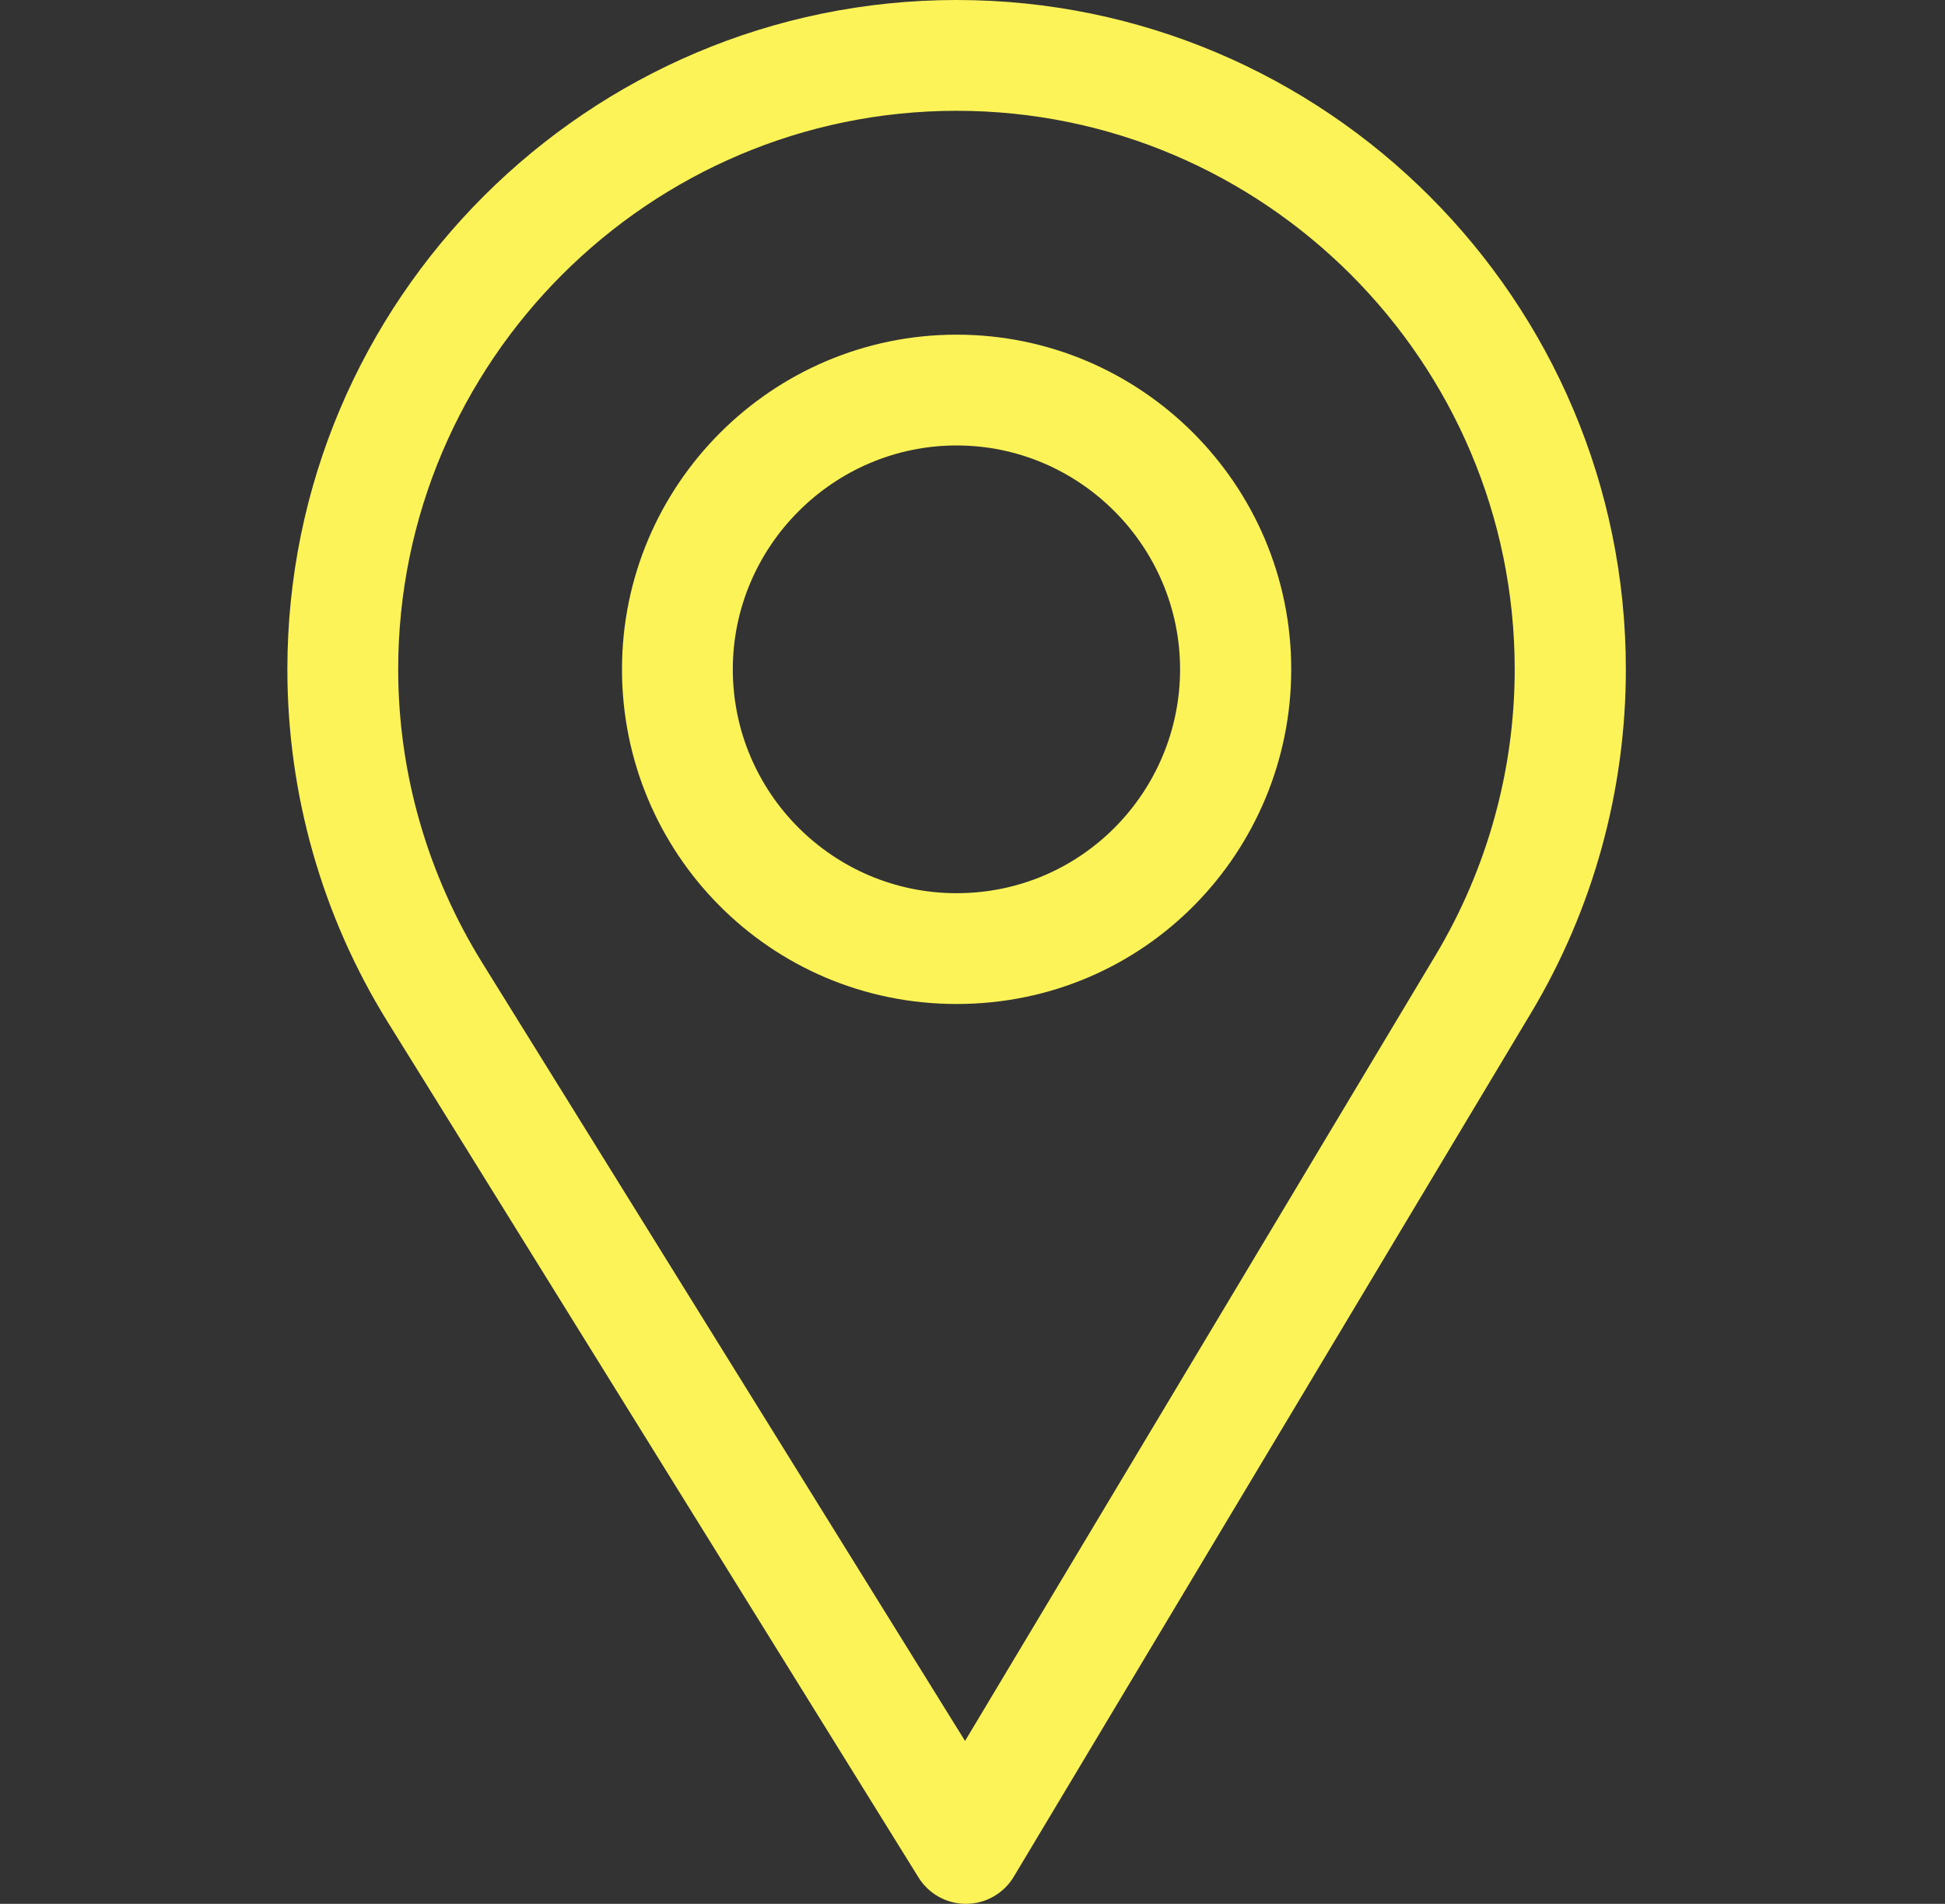
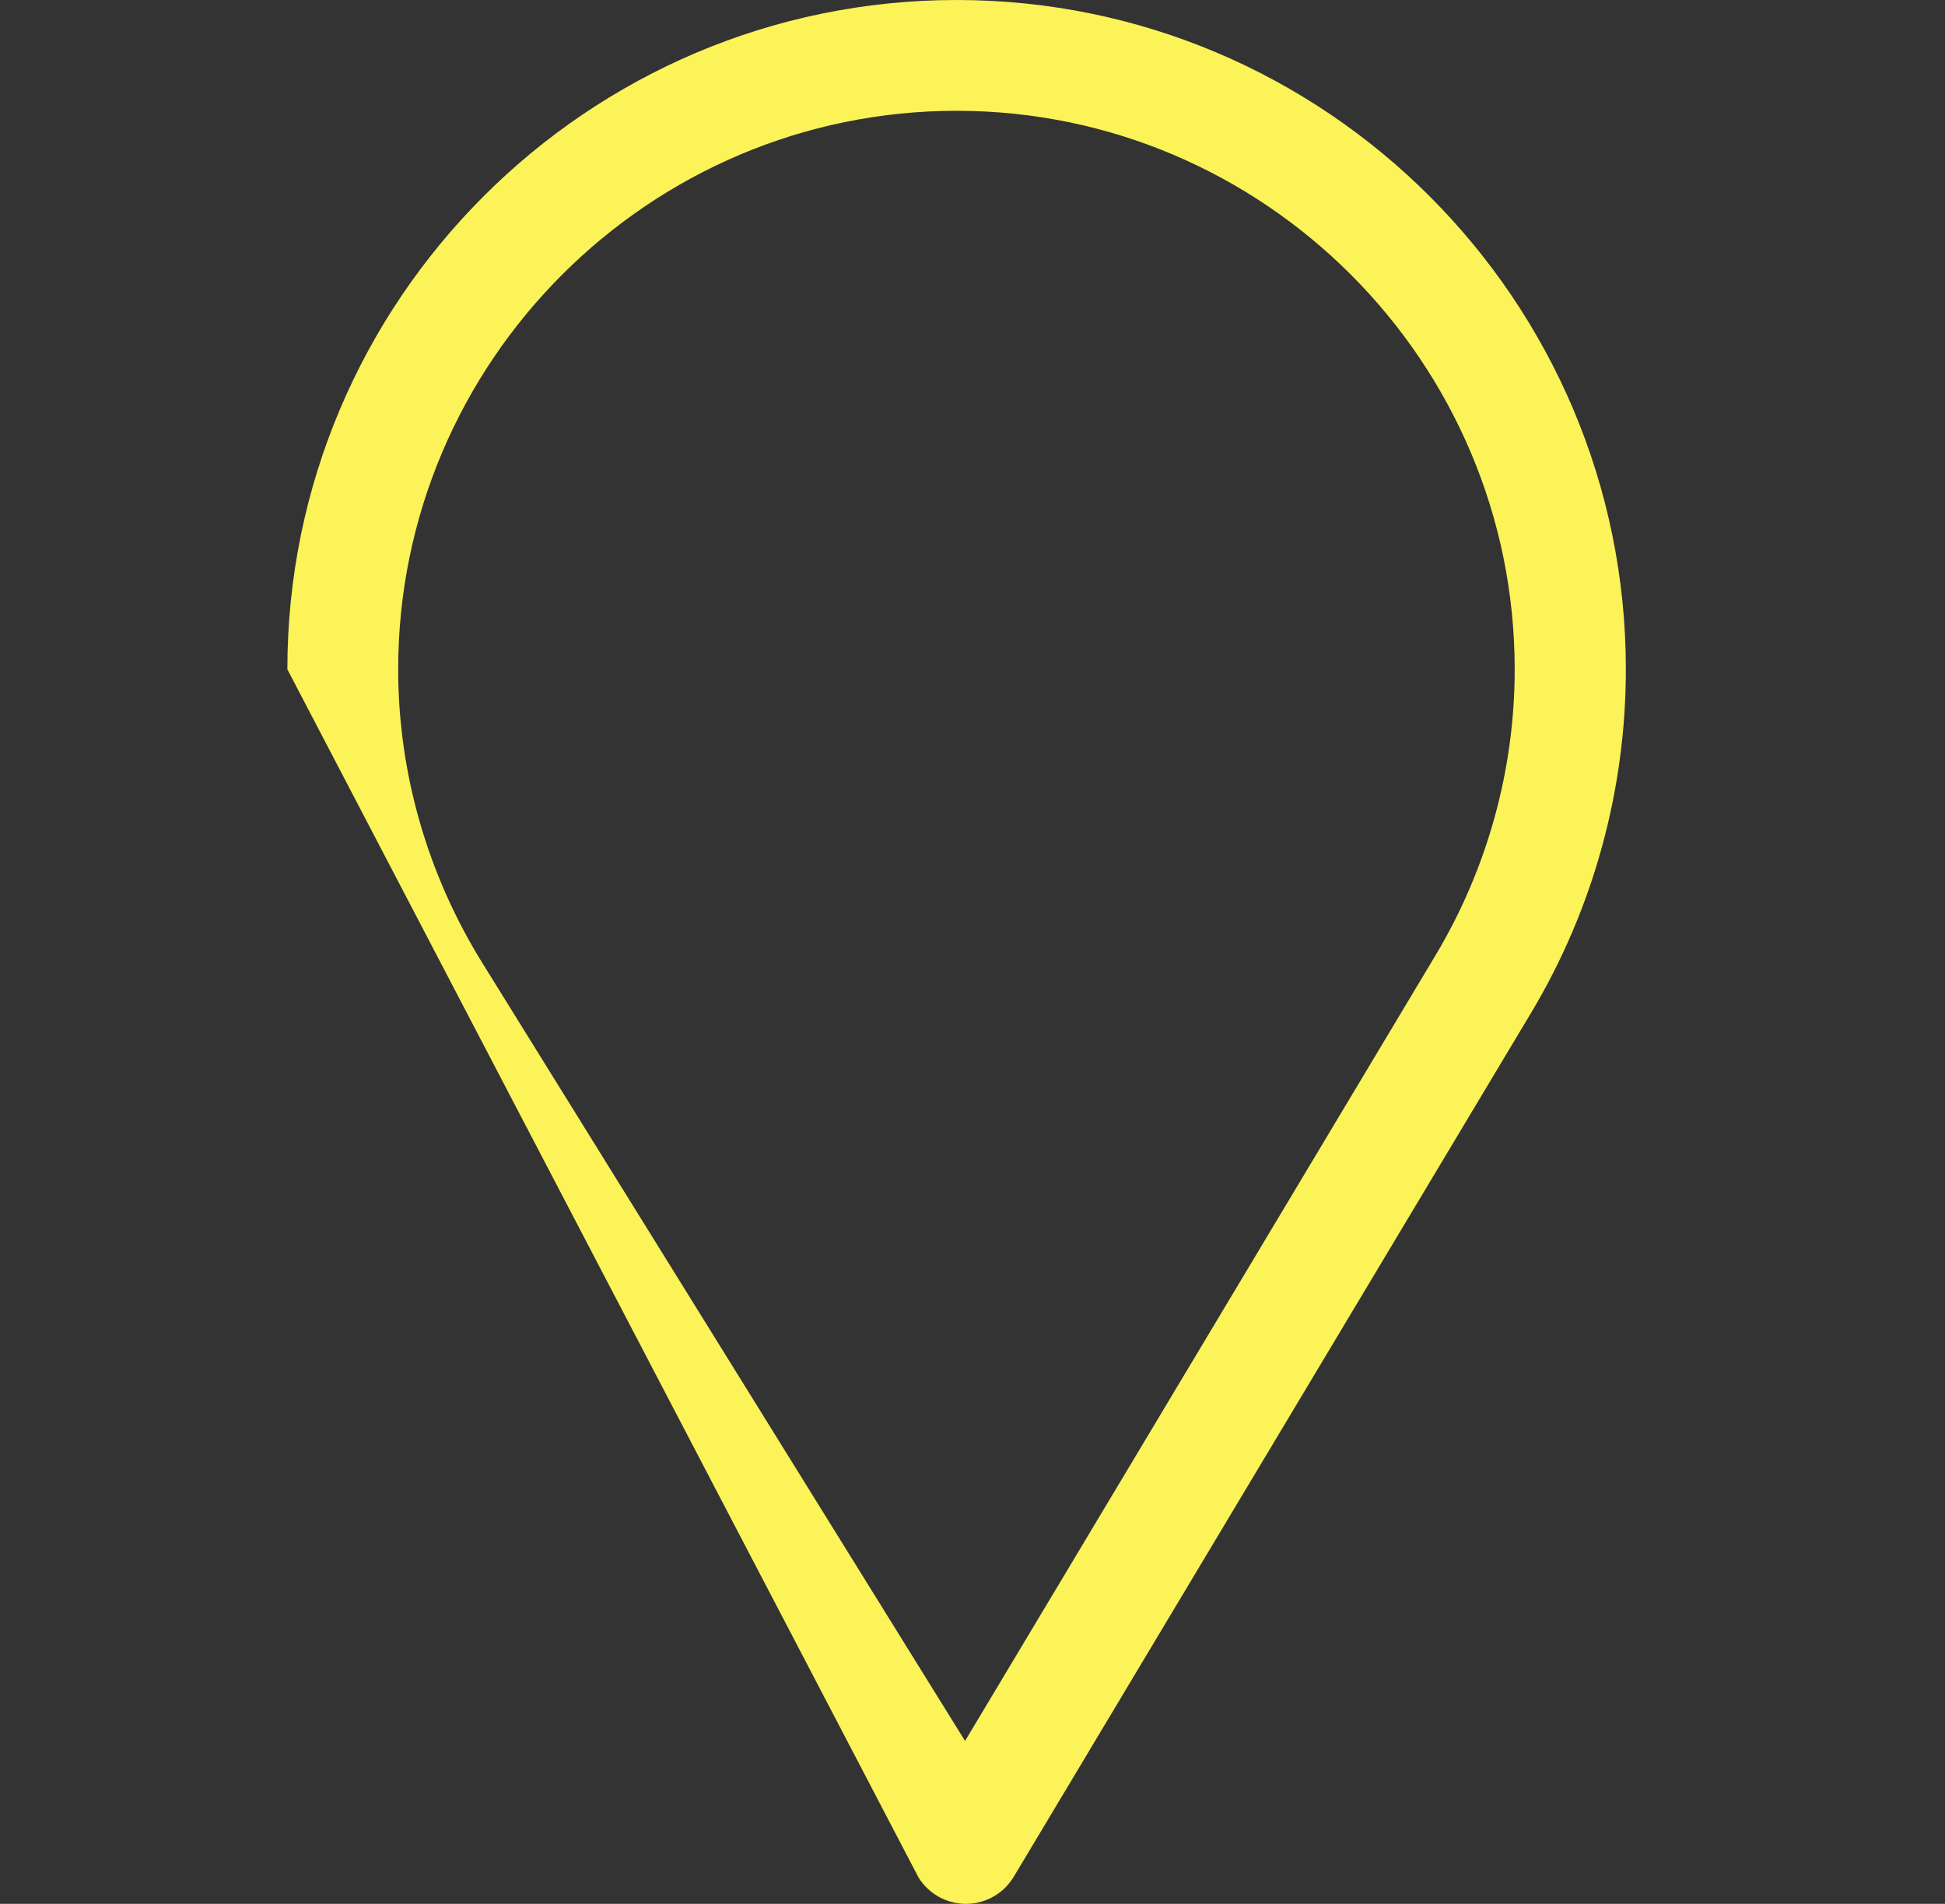
<svg xmlns="http://www.w3.org/2000/svg" width="47" height="46" viewBox="0 0 47 46" fill="none">
  <rect x="0" y="0" width="47" height="46" fill="#333333" stroke="none" />
-   <path d="M23.116 0C14.199 0 6.944 7.255 6.944 16.172C6.944 19.185 7.779 22.125 9.358 24.676L22.196 45.363C22.442 45.759 22.875 46 23.341 46C23.344 46 23.348 46 23.351 46C23.821 45.996 24.256 45.748 24.497 45.345L37.007 24.457C38.499 21.96 39.288 19.095 39.288 16.172C39.288 7.255 32.033 0 23.116 0ZM34.694 23.073L23.32 42.064L11.649 23.256C10.335 21.133 9.622 18.683 9.622 16.172C9.622 8.741 15.685 2.677 23.116 2.677C30.547 2.677 36.602 8.741 36.602 16.172C36.602 18.608 35.936 20.995 34.694 23.073Z" fill="#FCF358" />
-   <path d="M23.116 8.086C18.658 8.086 15.03 11.713 15.03 16.172C15.03 20.602 18.599 24.258 23.116 24.258C27.689 24.258 31.202 20.553 31.202 16.172C31.202 11.713 27.575 8.086 23.116 8.086ZM23.116 21.581C20.128 21.581 17.708 19.152 17.708 16.172C17.708 13.2 20.144 10.763 23.116 10.763C26.089 10.763 28.516 13.2 28.516 16.172C28.516 19.108 26.151 21.581 23.116 21.581Z" fill="#FCF358" />
+   <path d="M23.116 0C14.199 0 6.944 7.255 6.944 16.172L22.196 45.363C22.442 45.759 22.875 46 23.341 46C23.344 46 23.348 46 23.351 46C23.821 45.996 24.256 45.748 24.497 45.345L37.007 24.457C38.499 21.96 39.288 19.095 39.288 16.172C39.288 7.255 32.033 0 23.116 0ZM34.694 23.073L23.32 42.064L11.649 23.256C10.335 21.133 9.622 18.683 9.622 16.172C9.622 8.741 15.685 2.677 23.116 2.677C30.547 2.677 36.602 8.741 36.602 16.172C36.602 18.608 35.936 20.995 34.694 23.073Z" fill="#FCF358" />
</svg>